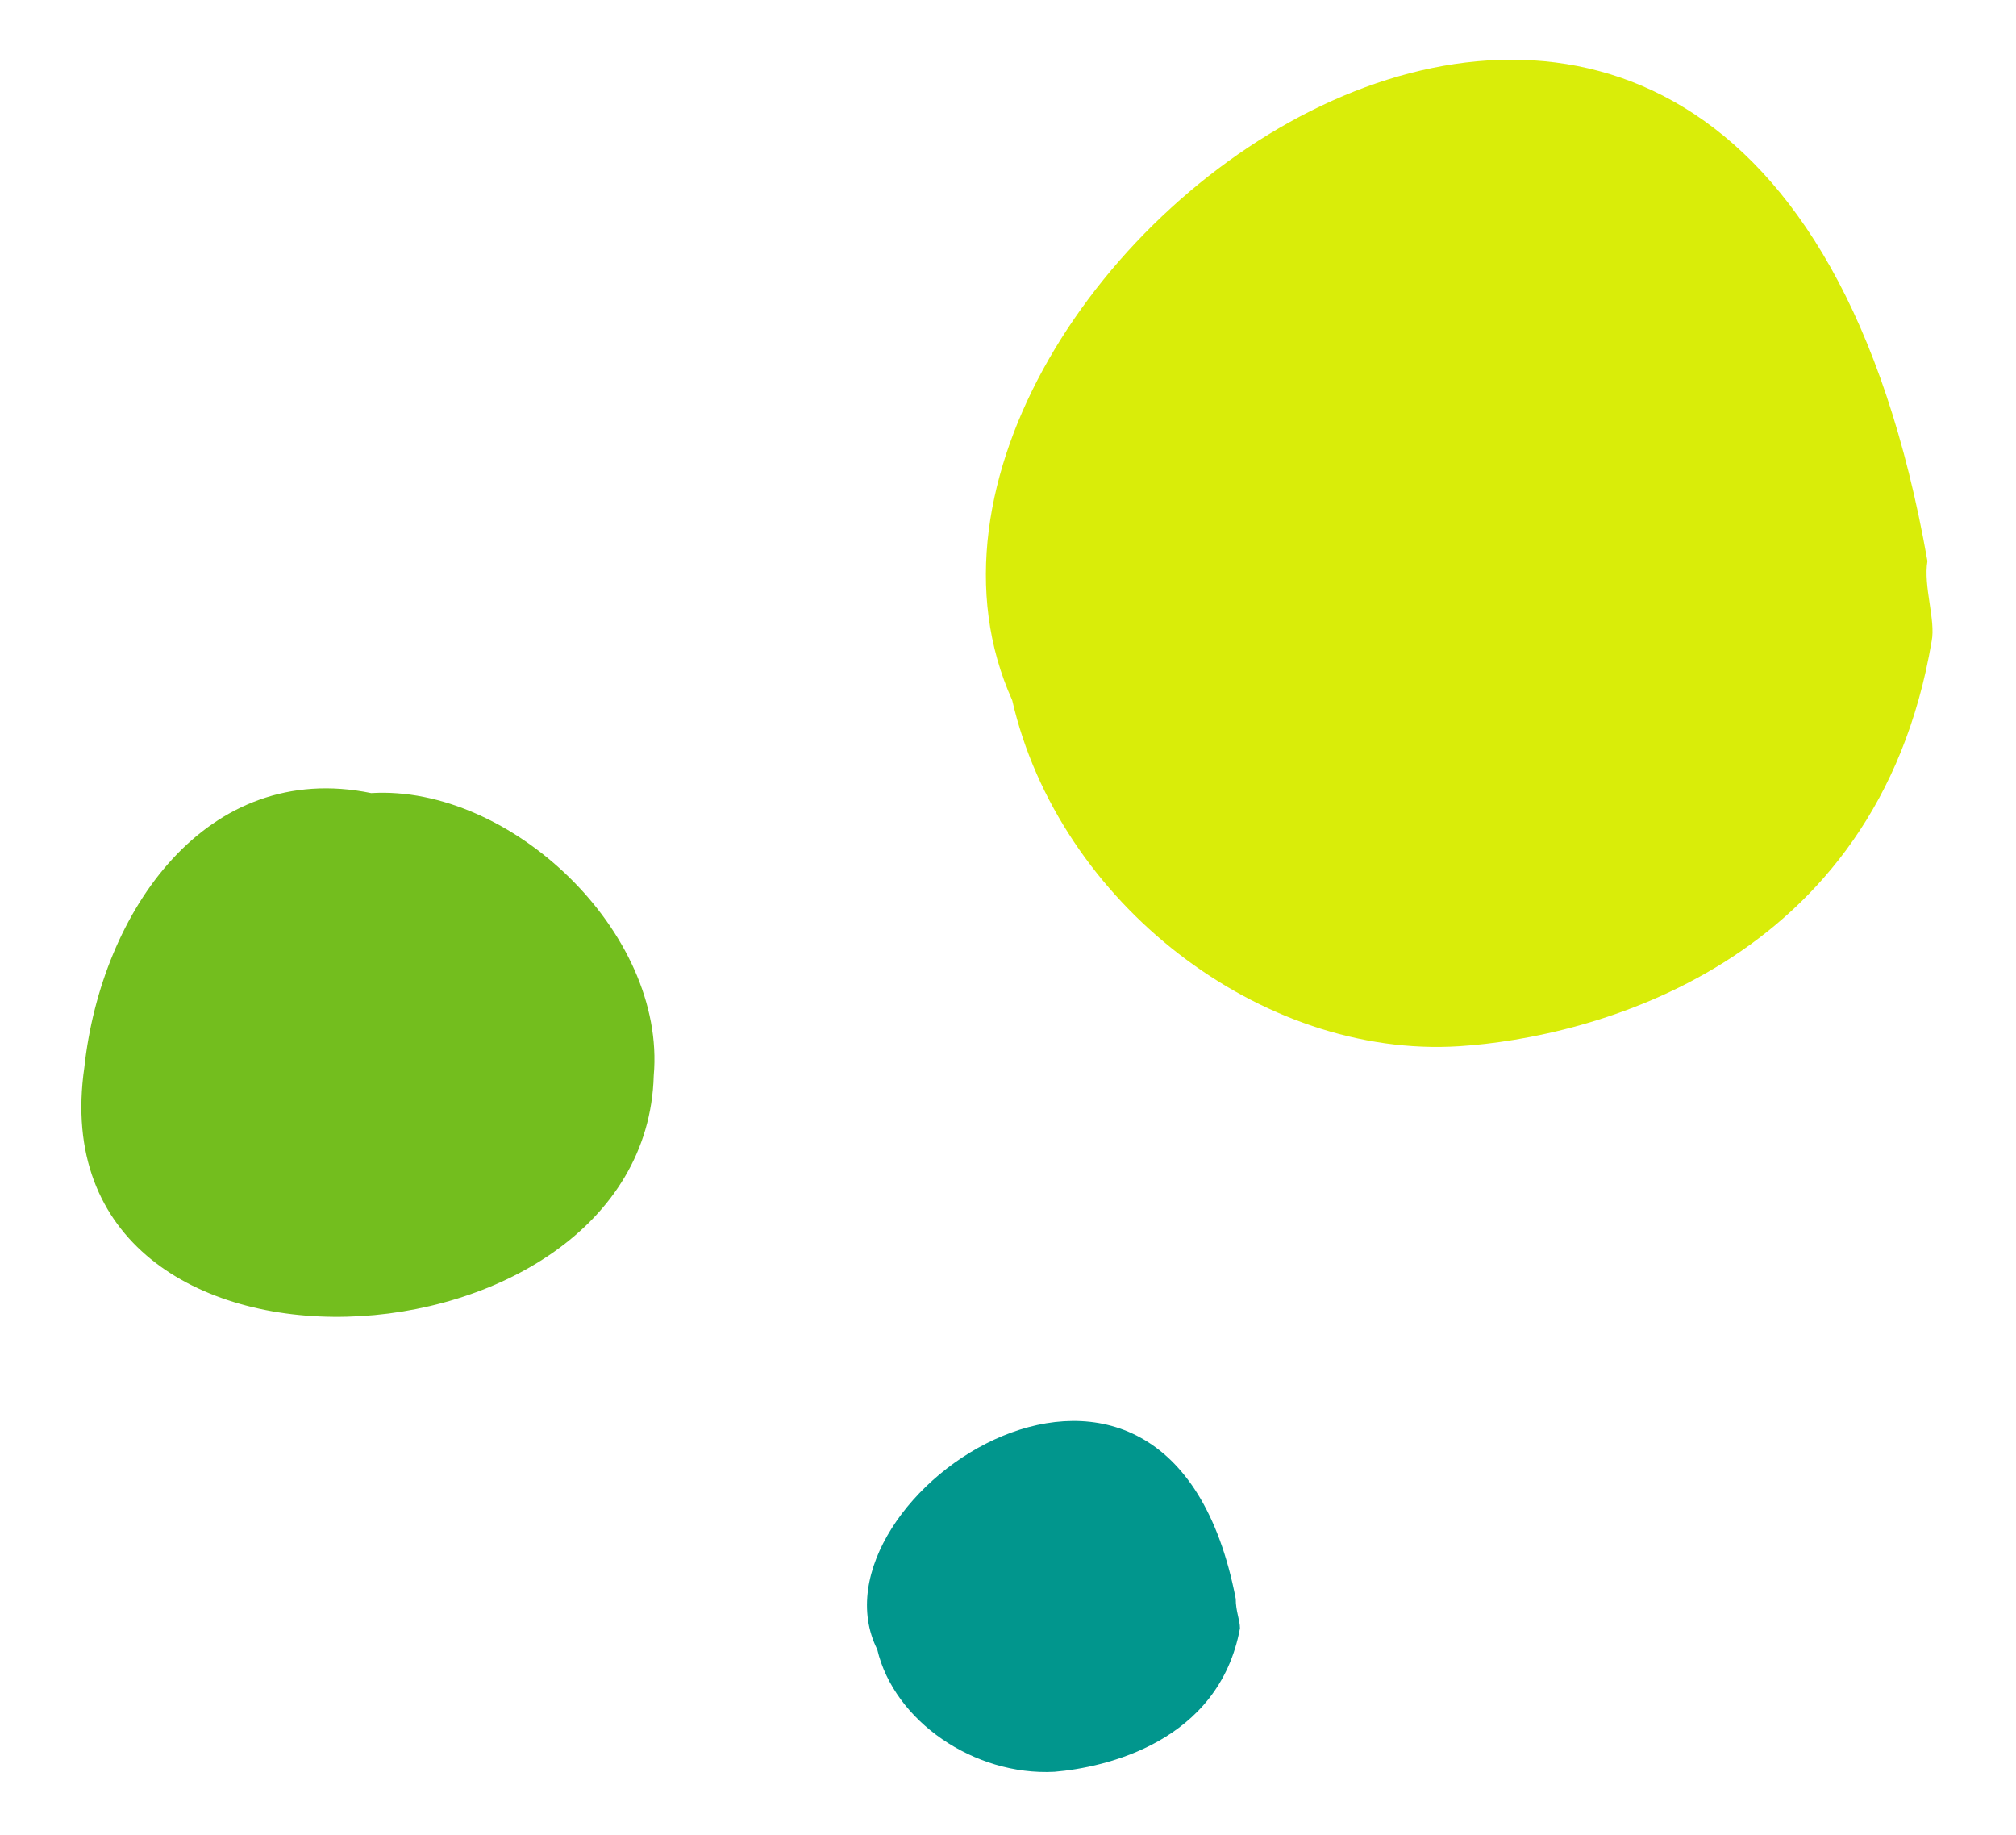
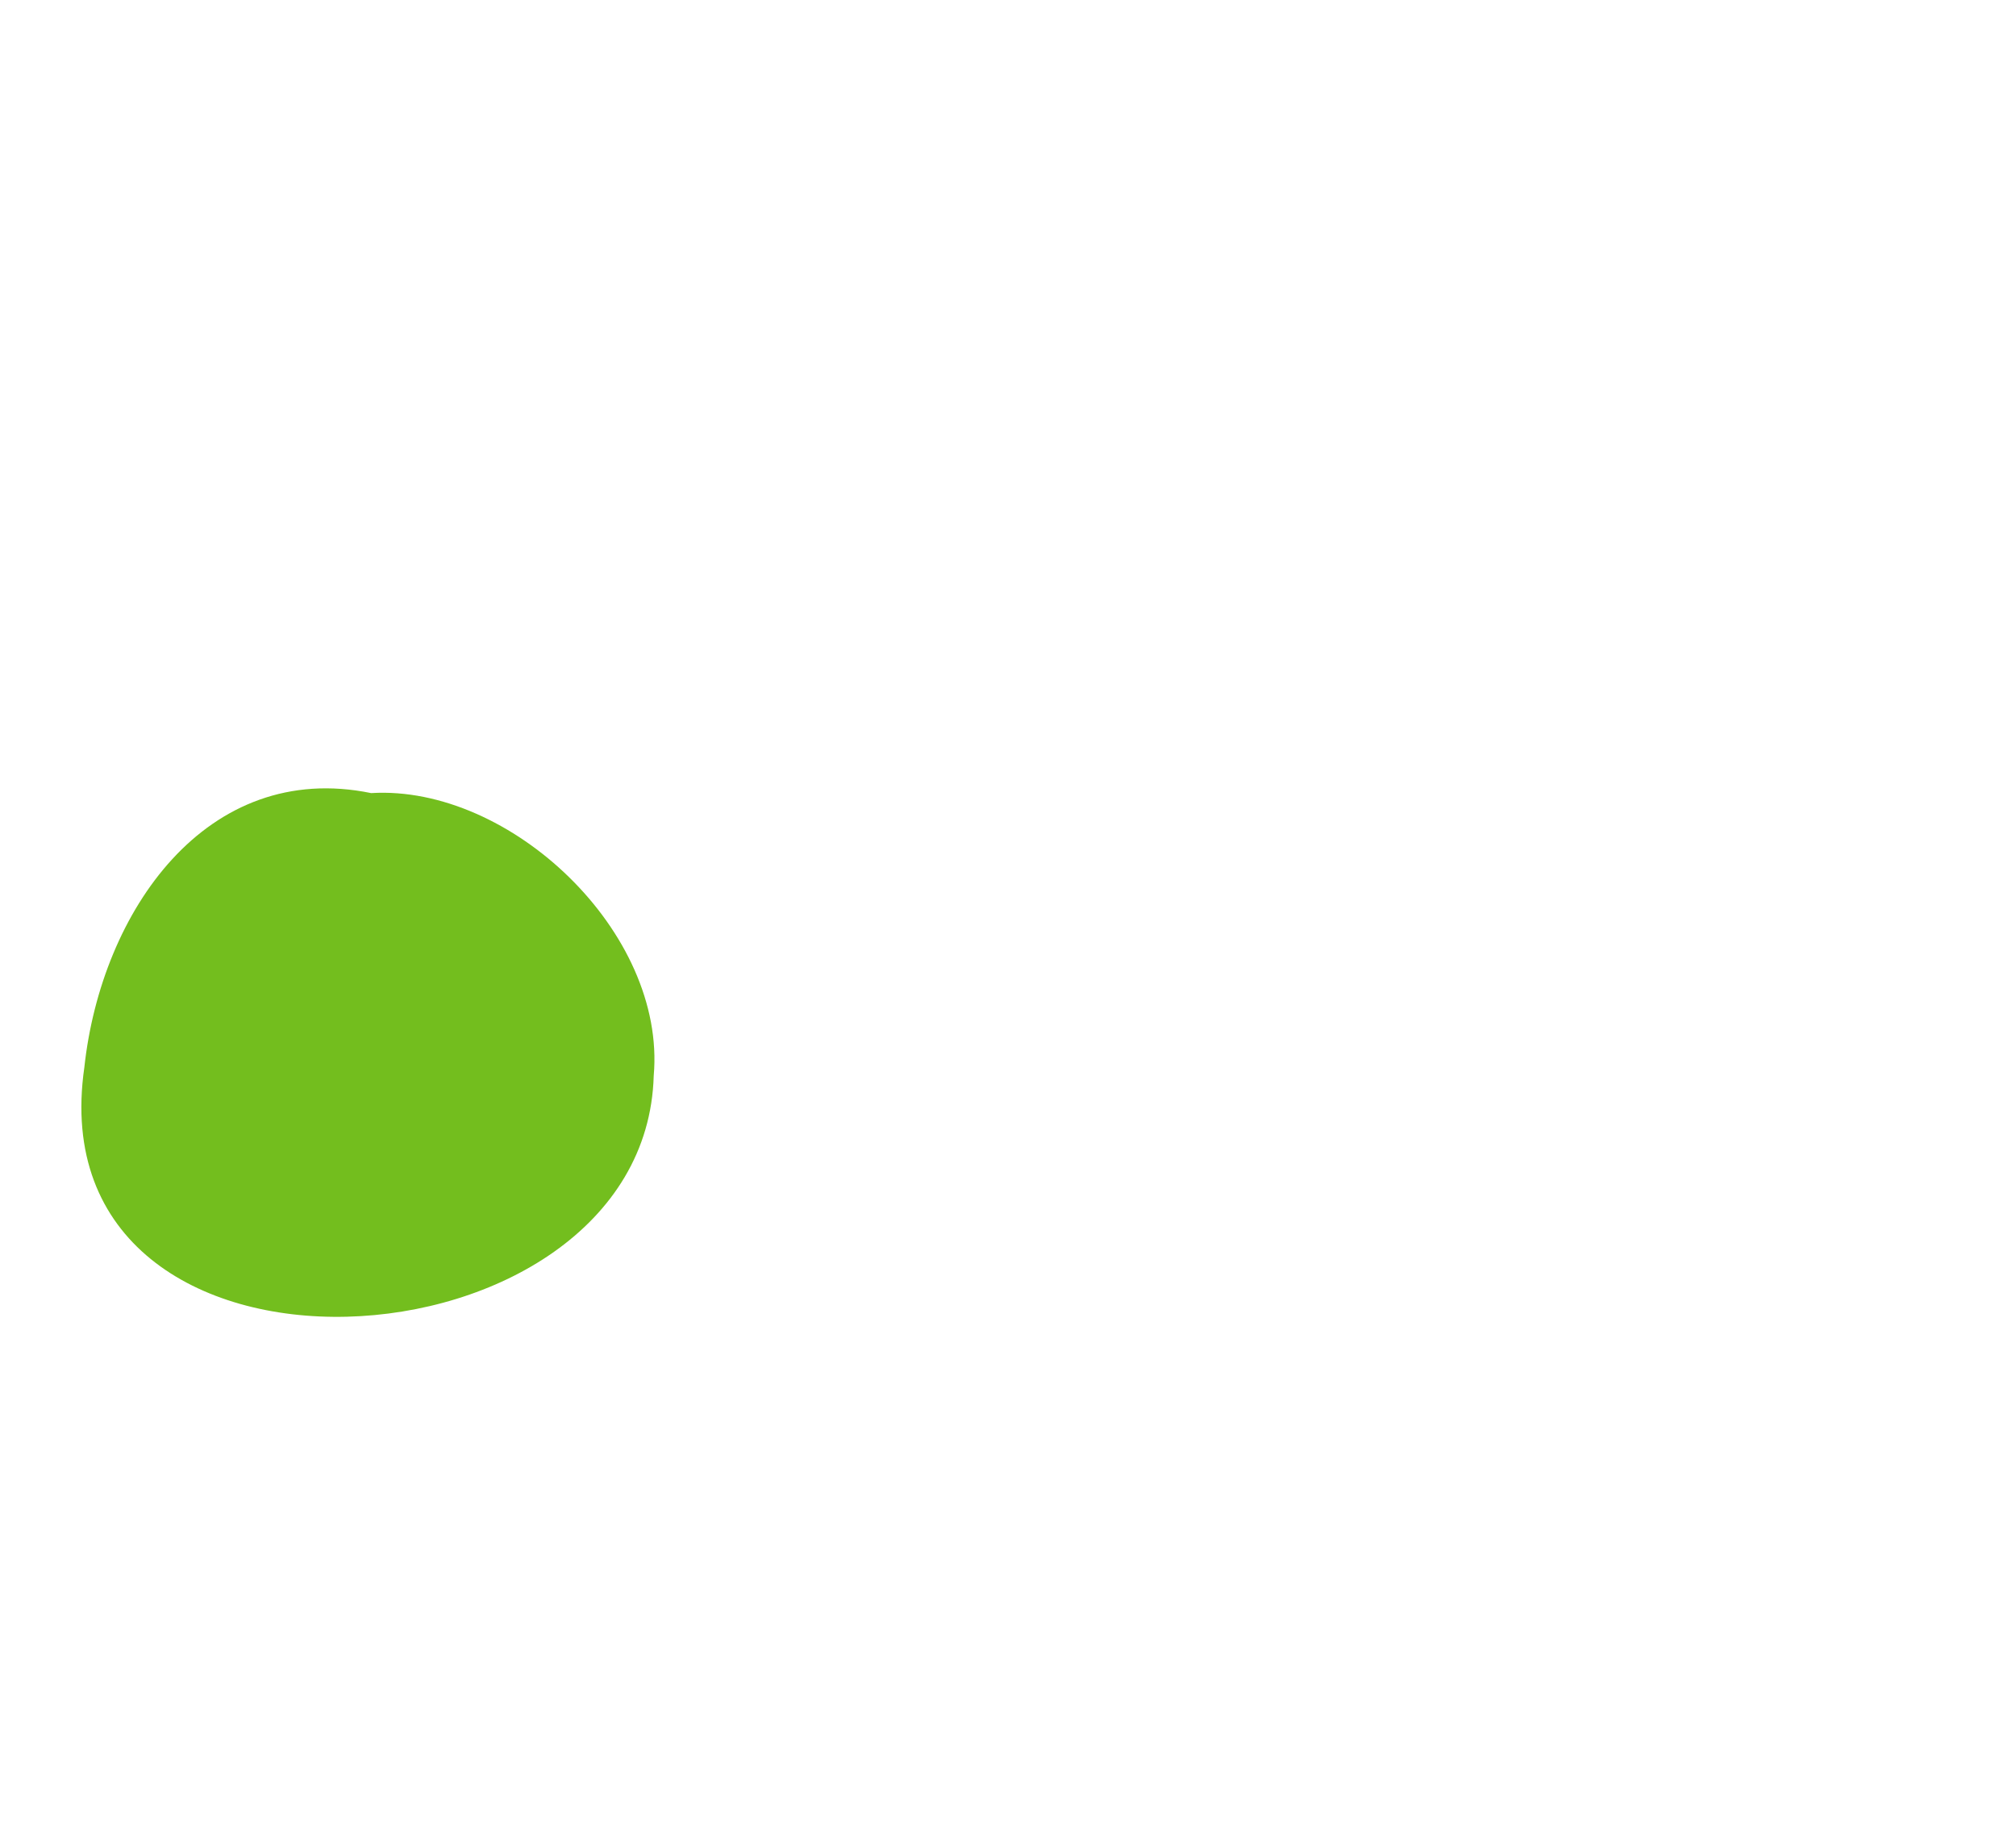
<svg xmlns="http://www.w3.org/2000/svg" version="1.1" id="Ebene_1" x="0px" y="0px" viewBox="0 0 47.8 43.5" style="enable-background:new 0 0 47.8 43.5;" xml:space="preserve">
  <style type="text/css">
	.st0{fill:#01968D;}
	.st1{fill:#D9ED09;}
	.st2{fill:#73BE1E;}
</style>
  <g>
    <g>
-       <path class="st0" d="M27.9,36.2C27.9,36.2,27.9,36.2,27.9,36.2C27.9,36.2,27.9,36.2,27.9,36.2 M25.8,37.9    C25.8,37.9,25.8,37.9,25.8,37.9C25.8,37.9,25.8,37.9,25.8,37.9 M24.3,34.9C24.3,34.9,24.3,34.9,24.3,34.9    C24.3,34.9,24.3,34.9,24.3,34.9 M22.8,41.1C22.8,41.1,22.8,41.1,22.8,41.1C22.8,41.1,22.8,41.1,22.8,41.1 M21.3,40.2L21.3,40.2     M29.3,37.9c-1.6-8.3-10.3-2.4-8.5,1.2c0.4,1.7,2.3,3,4.2,2.9c1.2-0.1,3.9-0.7,4.4-3.4C29.4,38.4,29.3,38.2,29.3,37.9" />
-       <path class="st1" d="M42.3,8.4C42.3,8.4,42.3,8.4,42.3,8.4C42.3,8.3,42.3,8.3,42.3,8.4 M36.8,13.3C36.8,13.3,36.8,13.3,36.8,13.3    C36.8,13.3,36.8,13.3,36.8,13.3 M33.1,4.7C33.1,4.7,33.1,4.7,33.1,4.7C33.1,4.7,33.1,4.7,33.1,4.7 M29.1,22.2    C29.1,22.2,29.1,22.2,29.1,22.2C29.1,22.2,29.1,22.2,29.1,22.2 M25.4,19.6L25.4,19.6L25.4,19.6 M45.7,13.3    C41.6-10,19.4,6.4,24,16.6c1.1,4.8,5.9,8.5,10.6,8.2c3.1-0.2,9.9-1.9,11.2-9.6C45.9,14.7,45.6,13.9,45.7,13.3" />
      <path class="st2" d="M13.9,27C13.9,27,13.9,27,13.9,27C13.9,27,13.9,27,13.9,27 M13.1,21.9C13.1,21.9,13.1,21.9,13.1,21.9    L13.1,21.9z M10.4,30.7C10.4,30.7,10.4,30.7,10.4,30.7C10.4,30.7,10.4,30.7,10.4,30.7 M5.1,19.7C5.1,19.7,5.1,19.7,5.1,19.7    C5.1,19.7,5.1,19.7,5.1,19.7 M2.1,25.4C2.1,25.4,2.1,25.4,2.1,25.4C2.1,25.4,2.1,25.4,2.1,25.4 M15.5,25.5    c0.3-3.4-3.4-6.9-6.7-6.7C4.9,18,2.4,21.6,2,25.3C0.8,33.6,15.3,32.7,15.5,25.5" />
    </g>
  </g>
</svg>